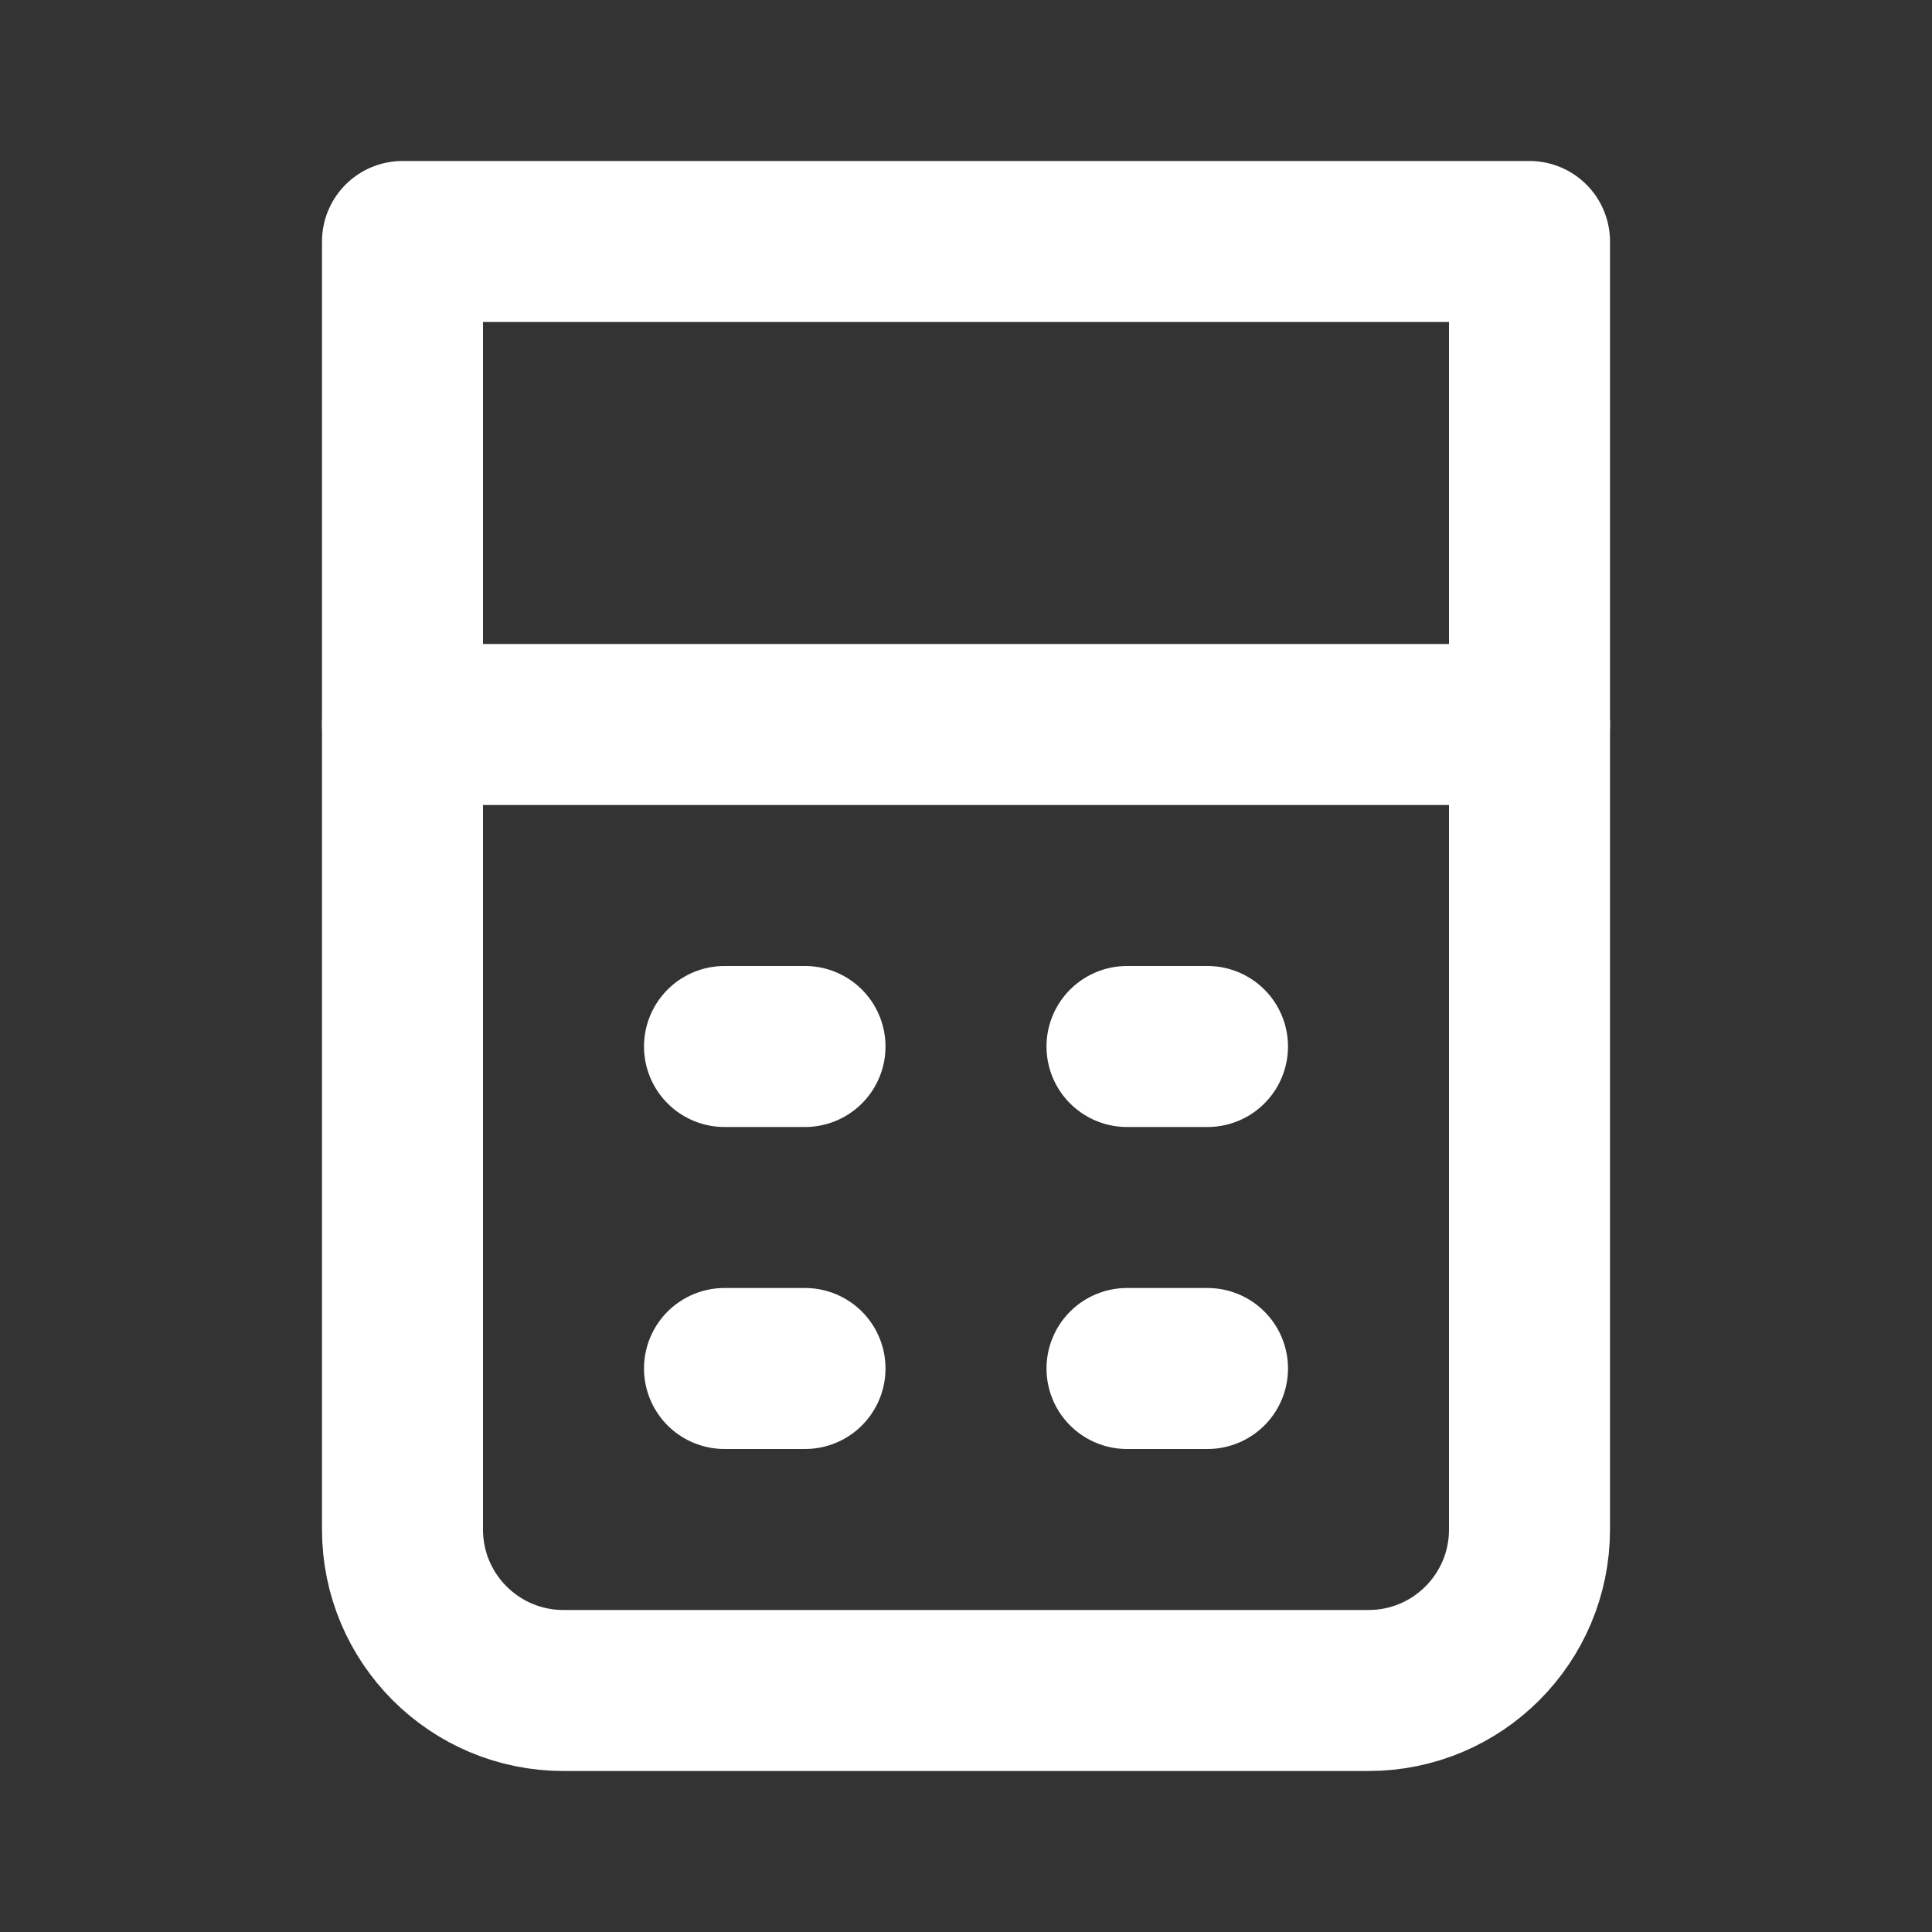
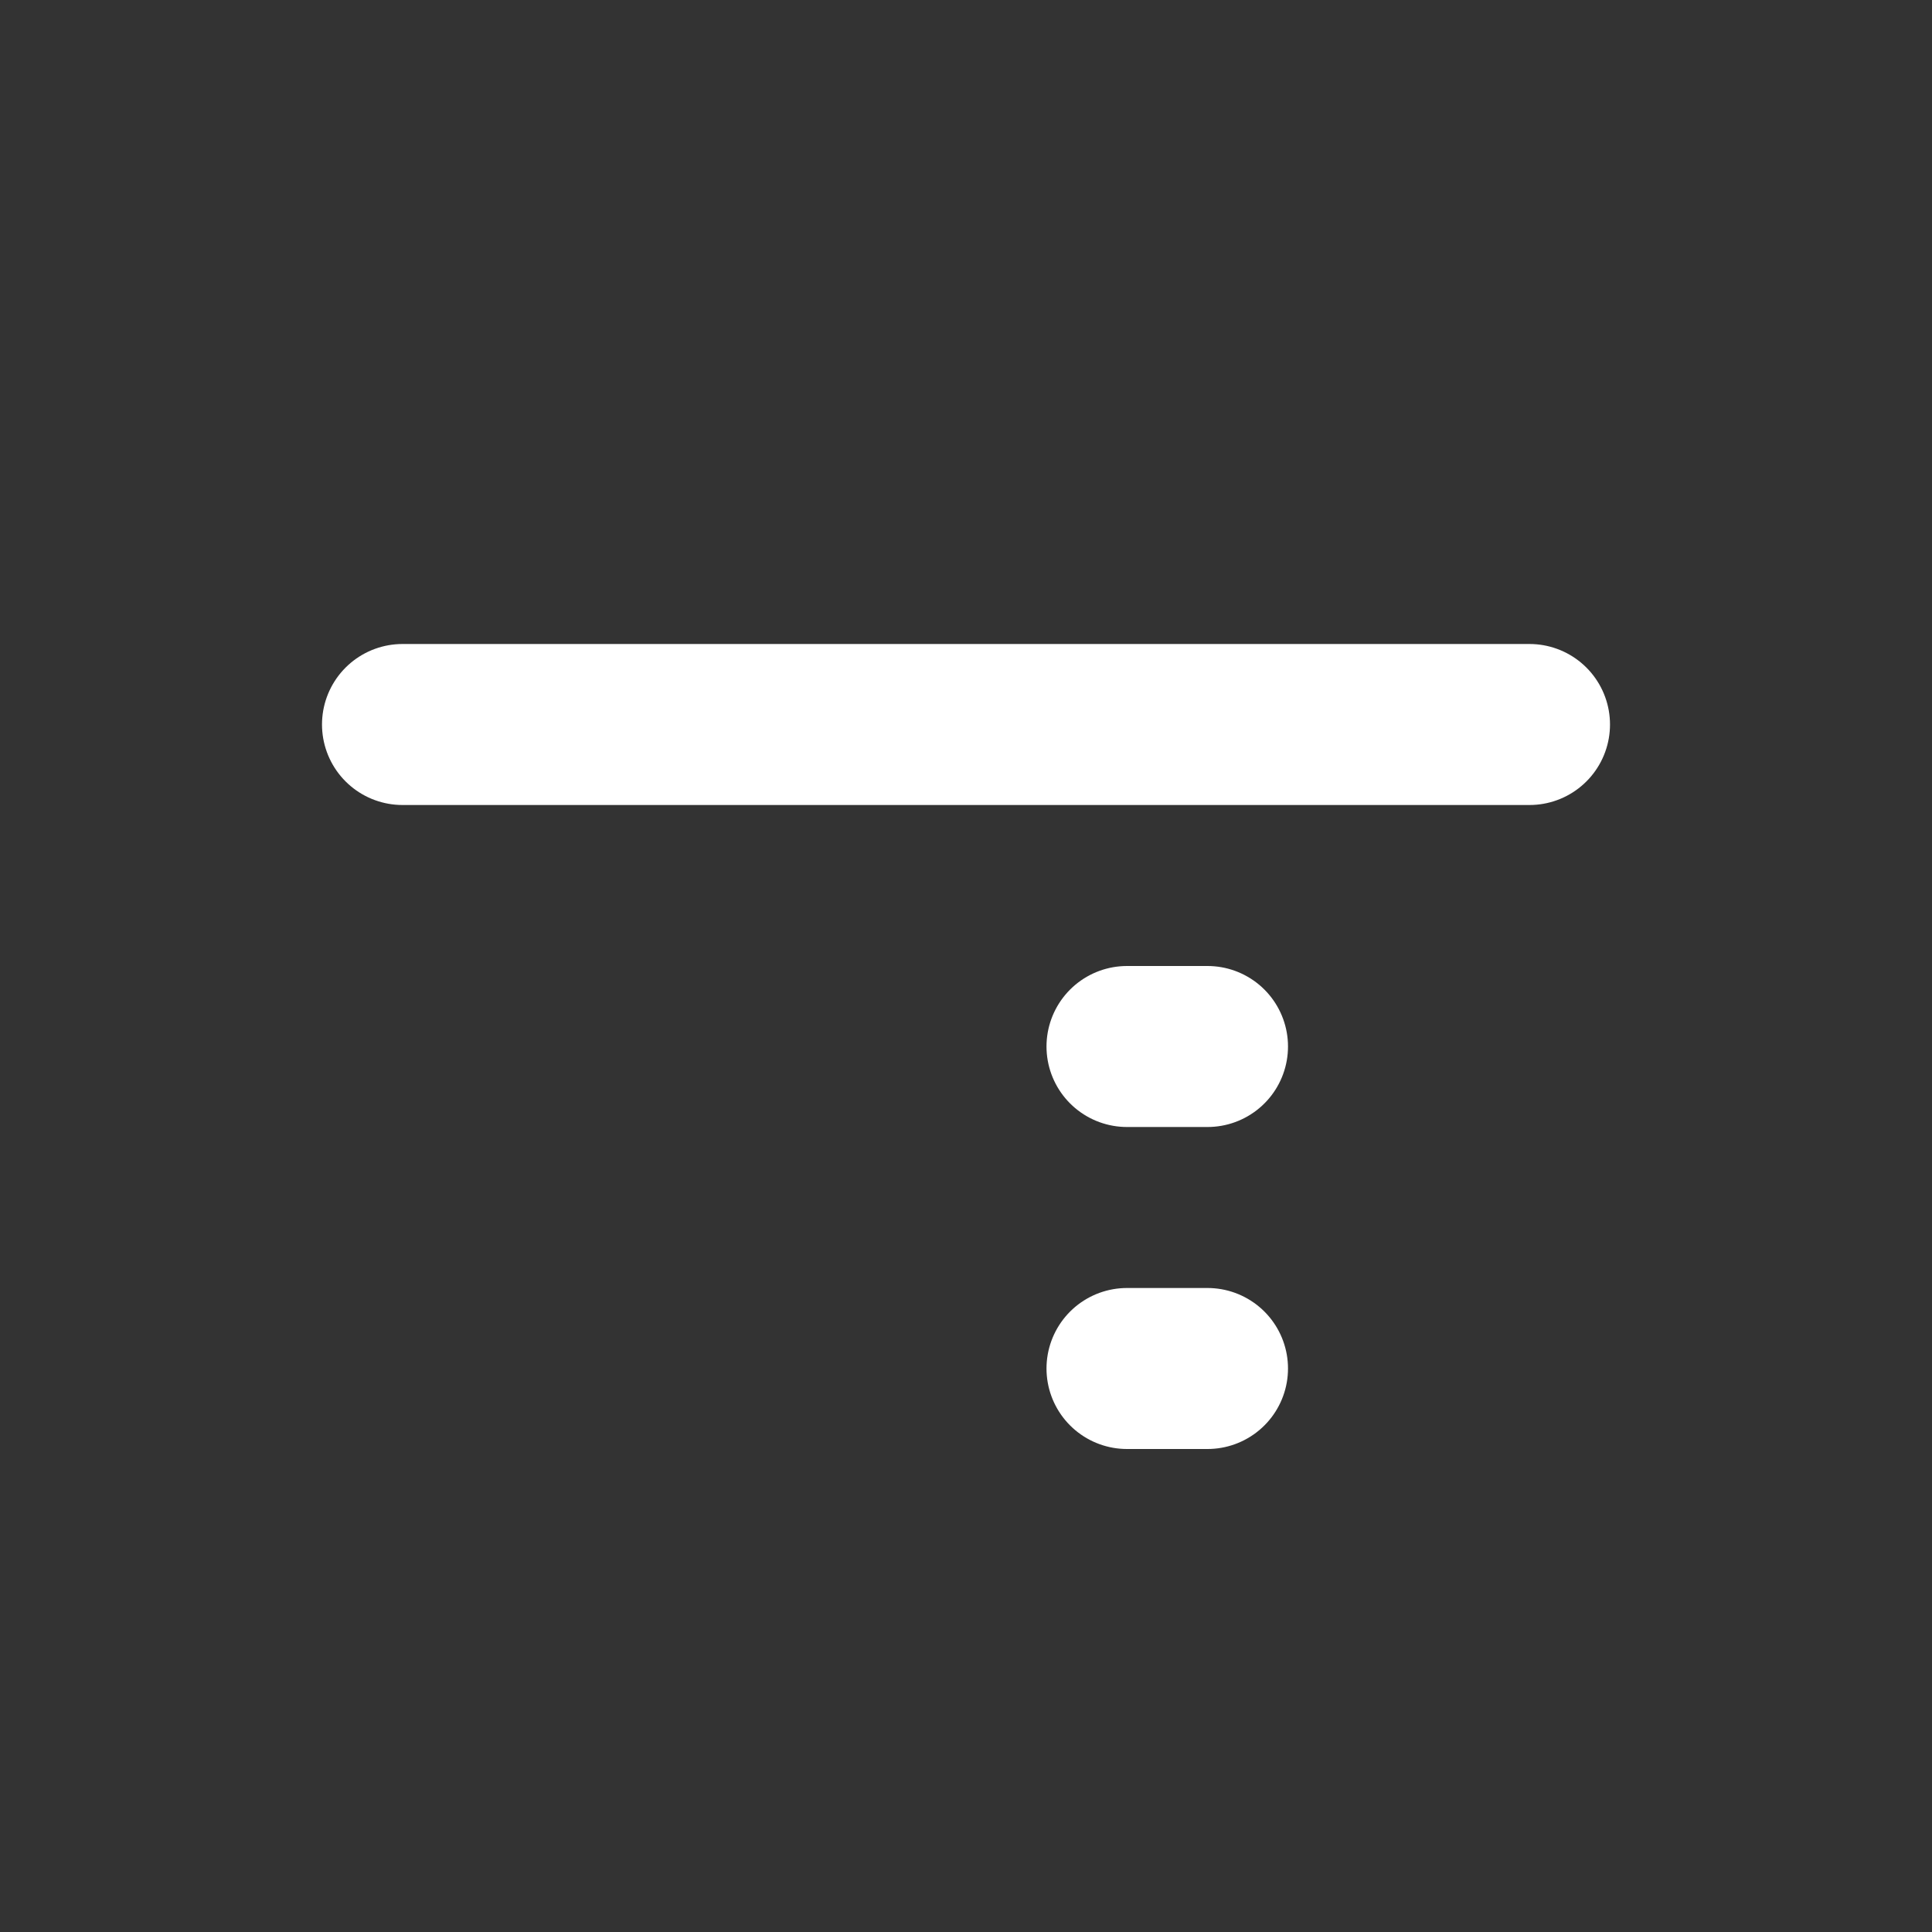
<svg xmlns="http://www.w3.org/2000/svg" width="24" height="24" viewBox="0 0 24 24" fill="none">
  <rect x="0" y="0" width="24" height="24" fill="#333333" stroke="none" />
  <g clip-path="url(#clip0_18562_310)">
-     <path d="M5 3H19V19C19 20.105 18.105 21 17 21H7C5.895 21 5 20.105 5 19V3Z" stroke="white" stroke-width="2" stroke-linejoin="round" />
    <path d="M5 9H19" stroke="white" stroke-width="2" stroke-linecap="round" />
-     <path d="M9 13H10" stroke="white" stroke-width="2" stroke-linecap="round" />
    <path d="M14 13H15" stroke="white" stroke-width="2" stroke-linecap="round" />
-     <path d="M9 17H10" stroke="white" stroke-width="2" stroke-linecap="round" />
    <path d="M14 17H15" stroke="white" stroke-width="2" stroke-linecap="round" />
  </g>
  <defs>
    <clipPath id="clip0_18562_310">
      <rect width="24" height="24" fill="white" />
    </clipPath>
  </defs>
</svg>